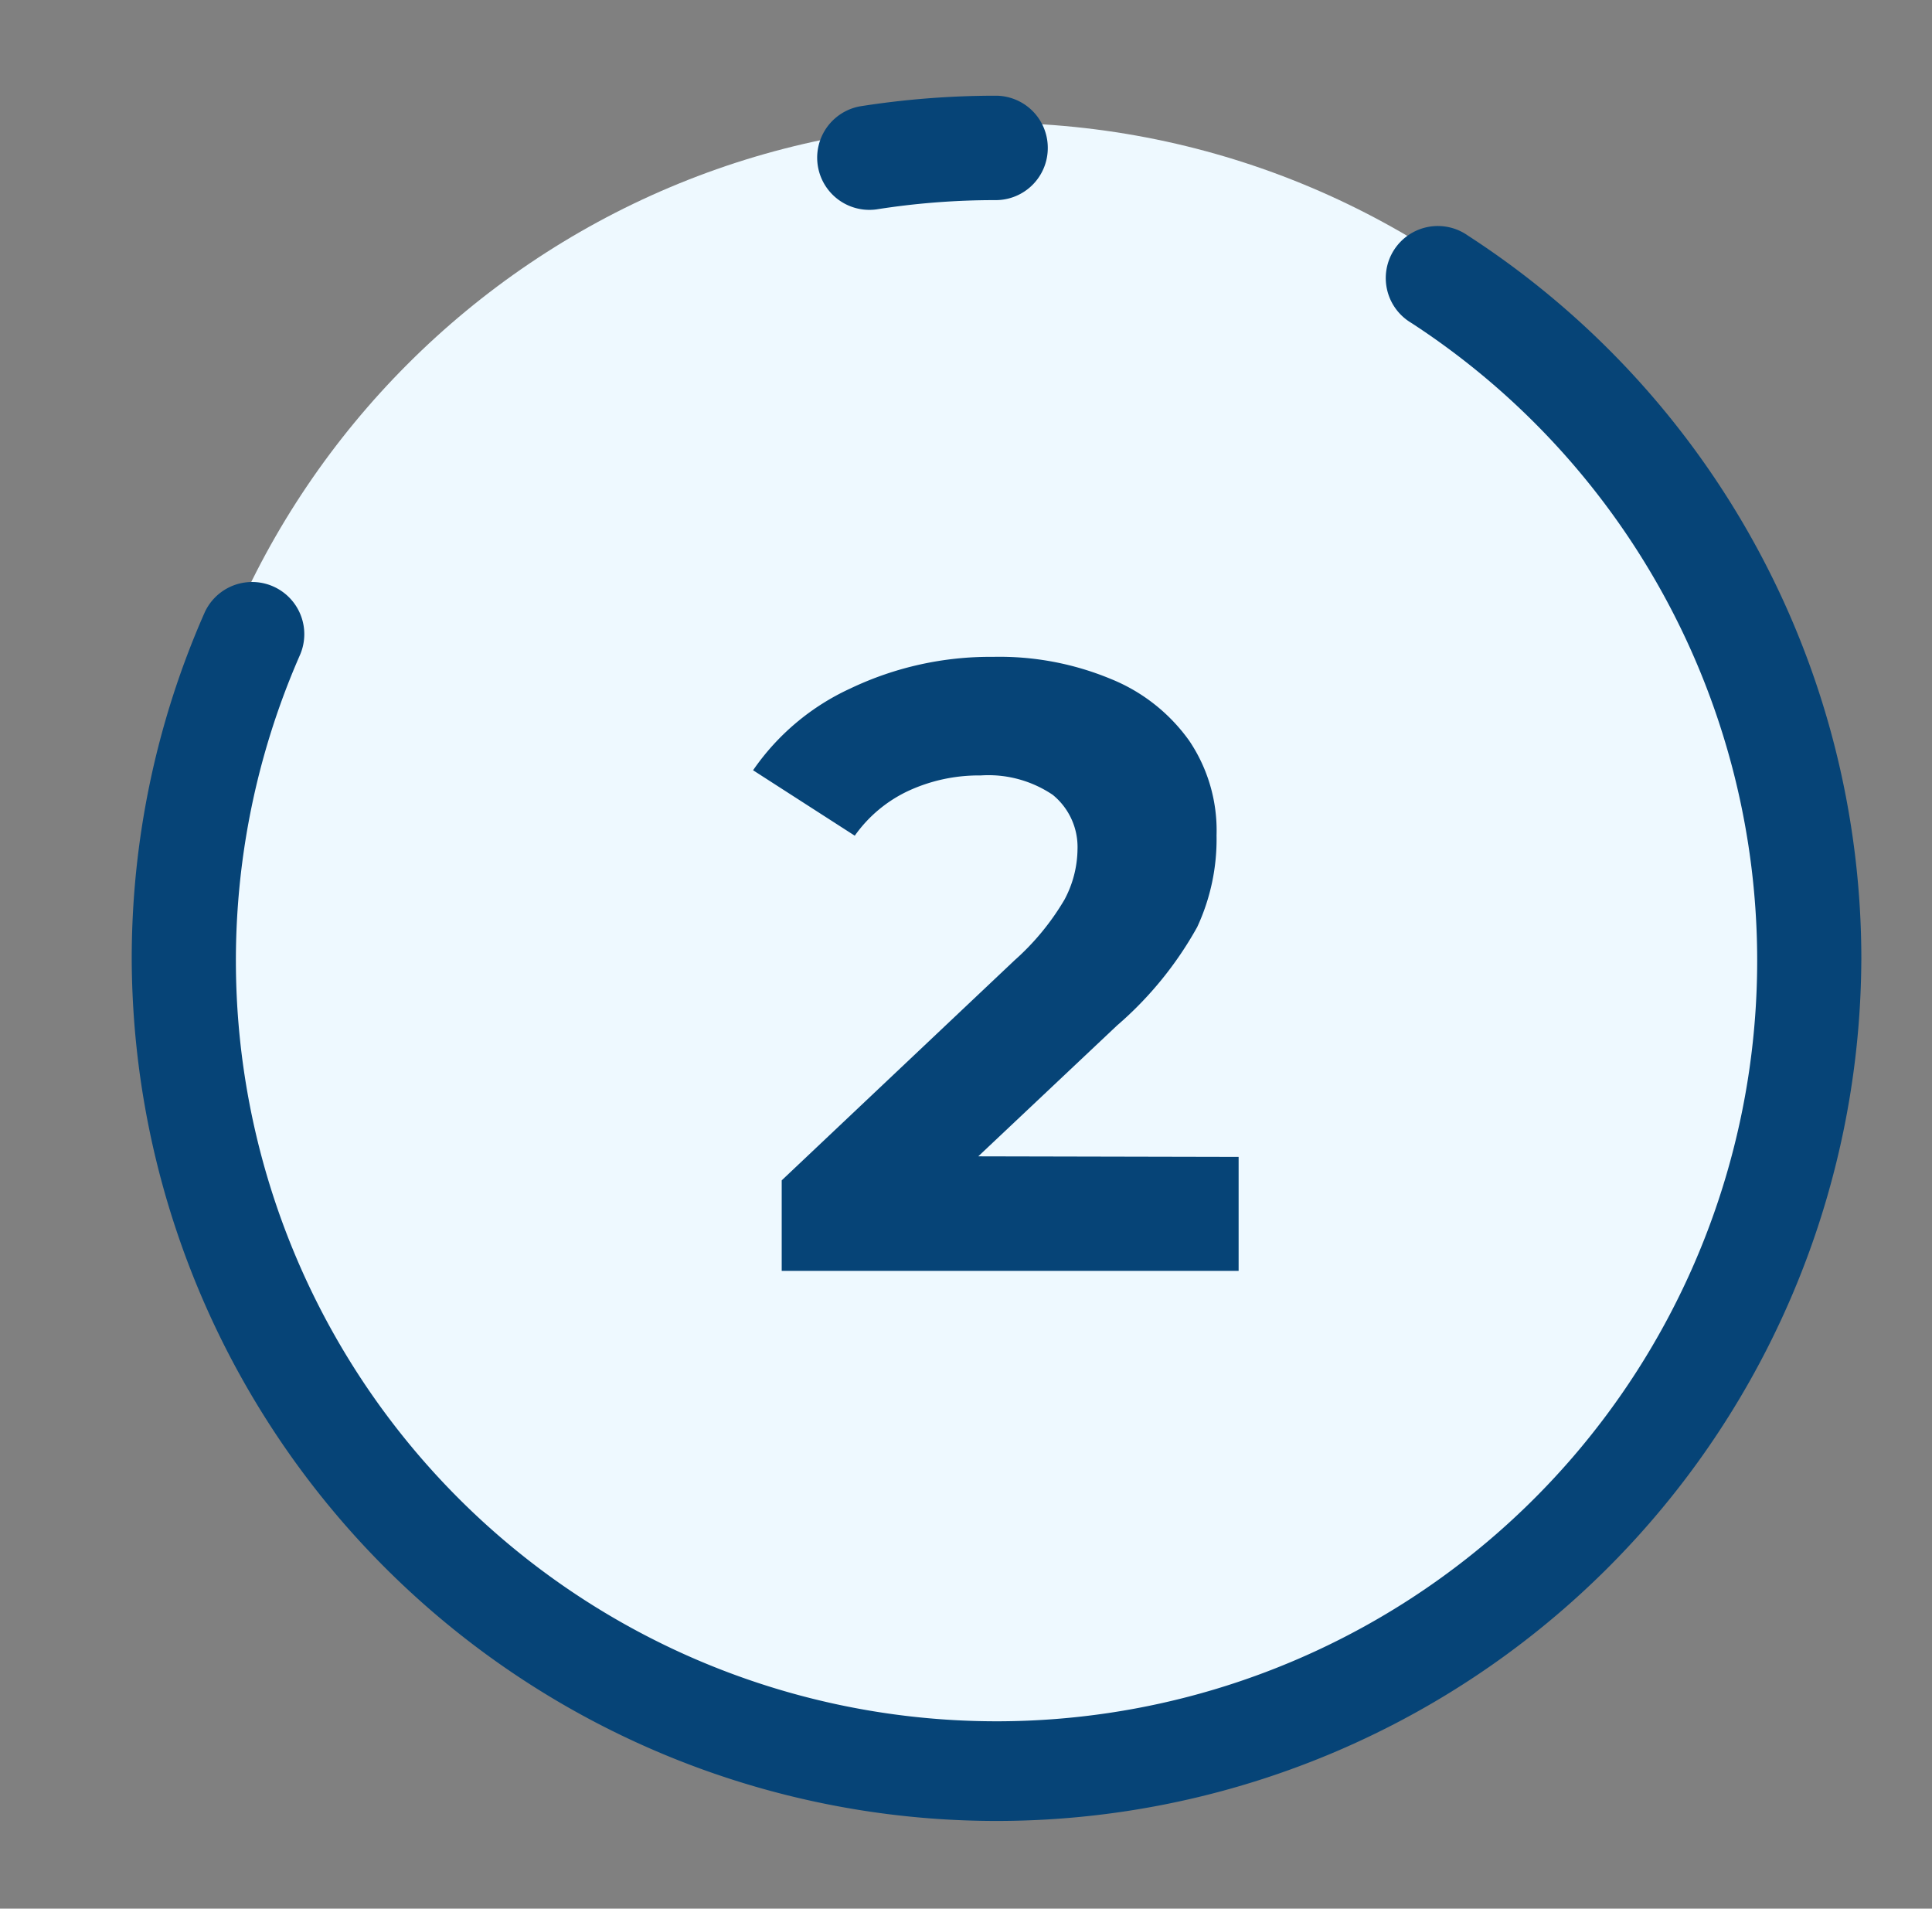
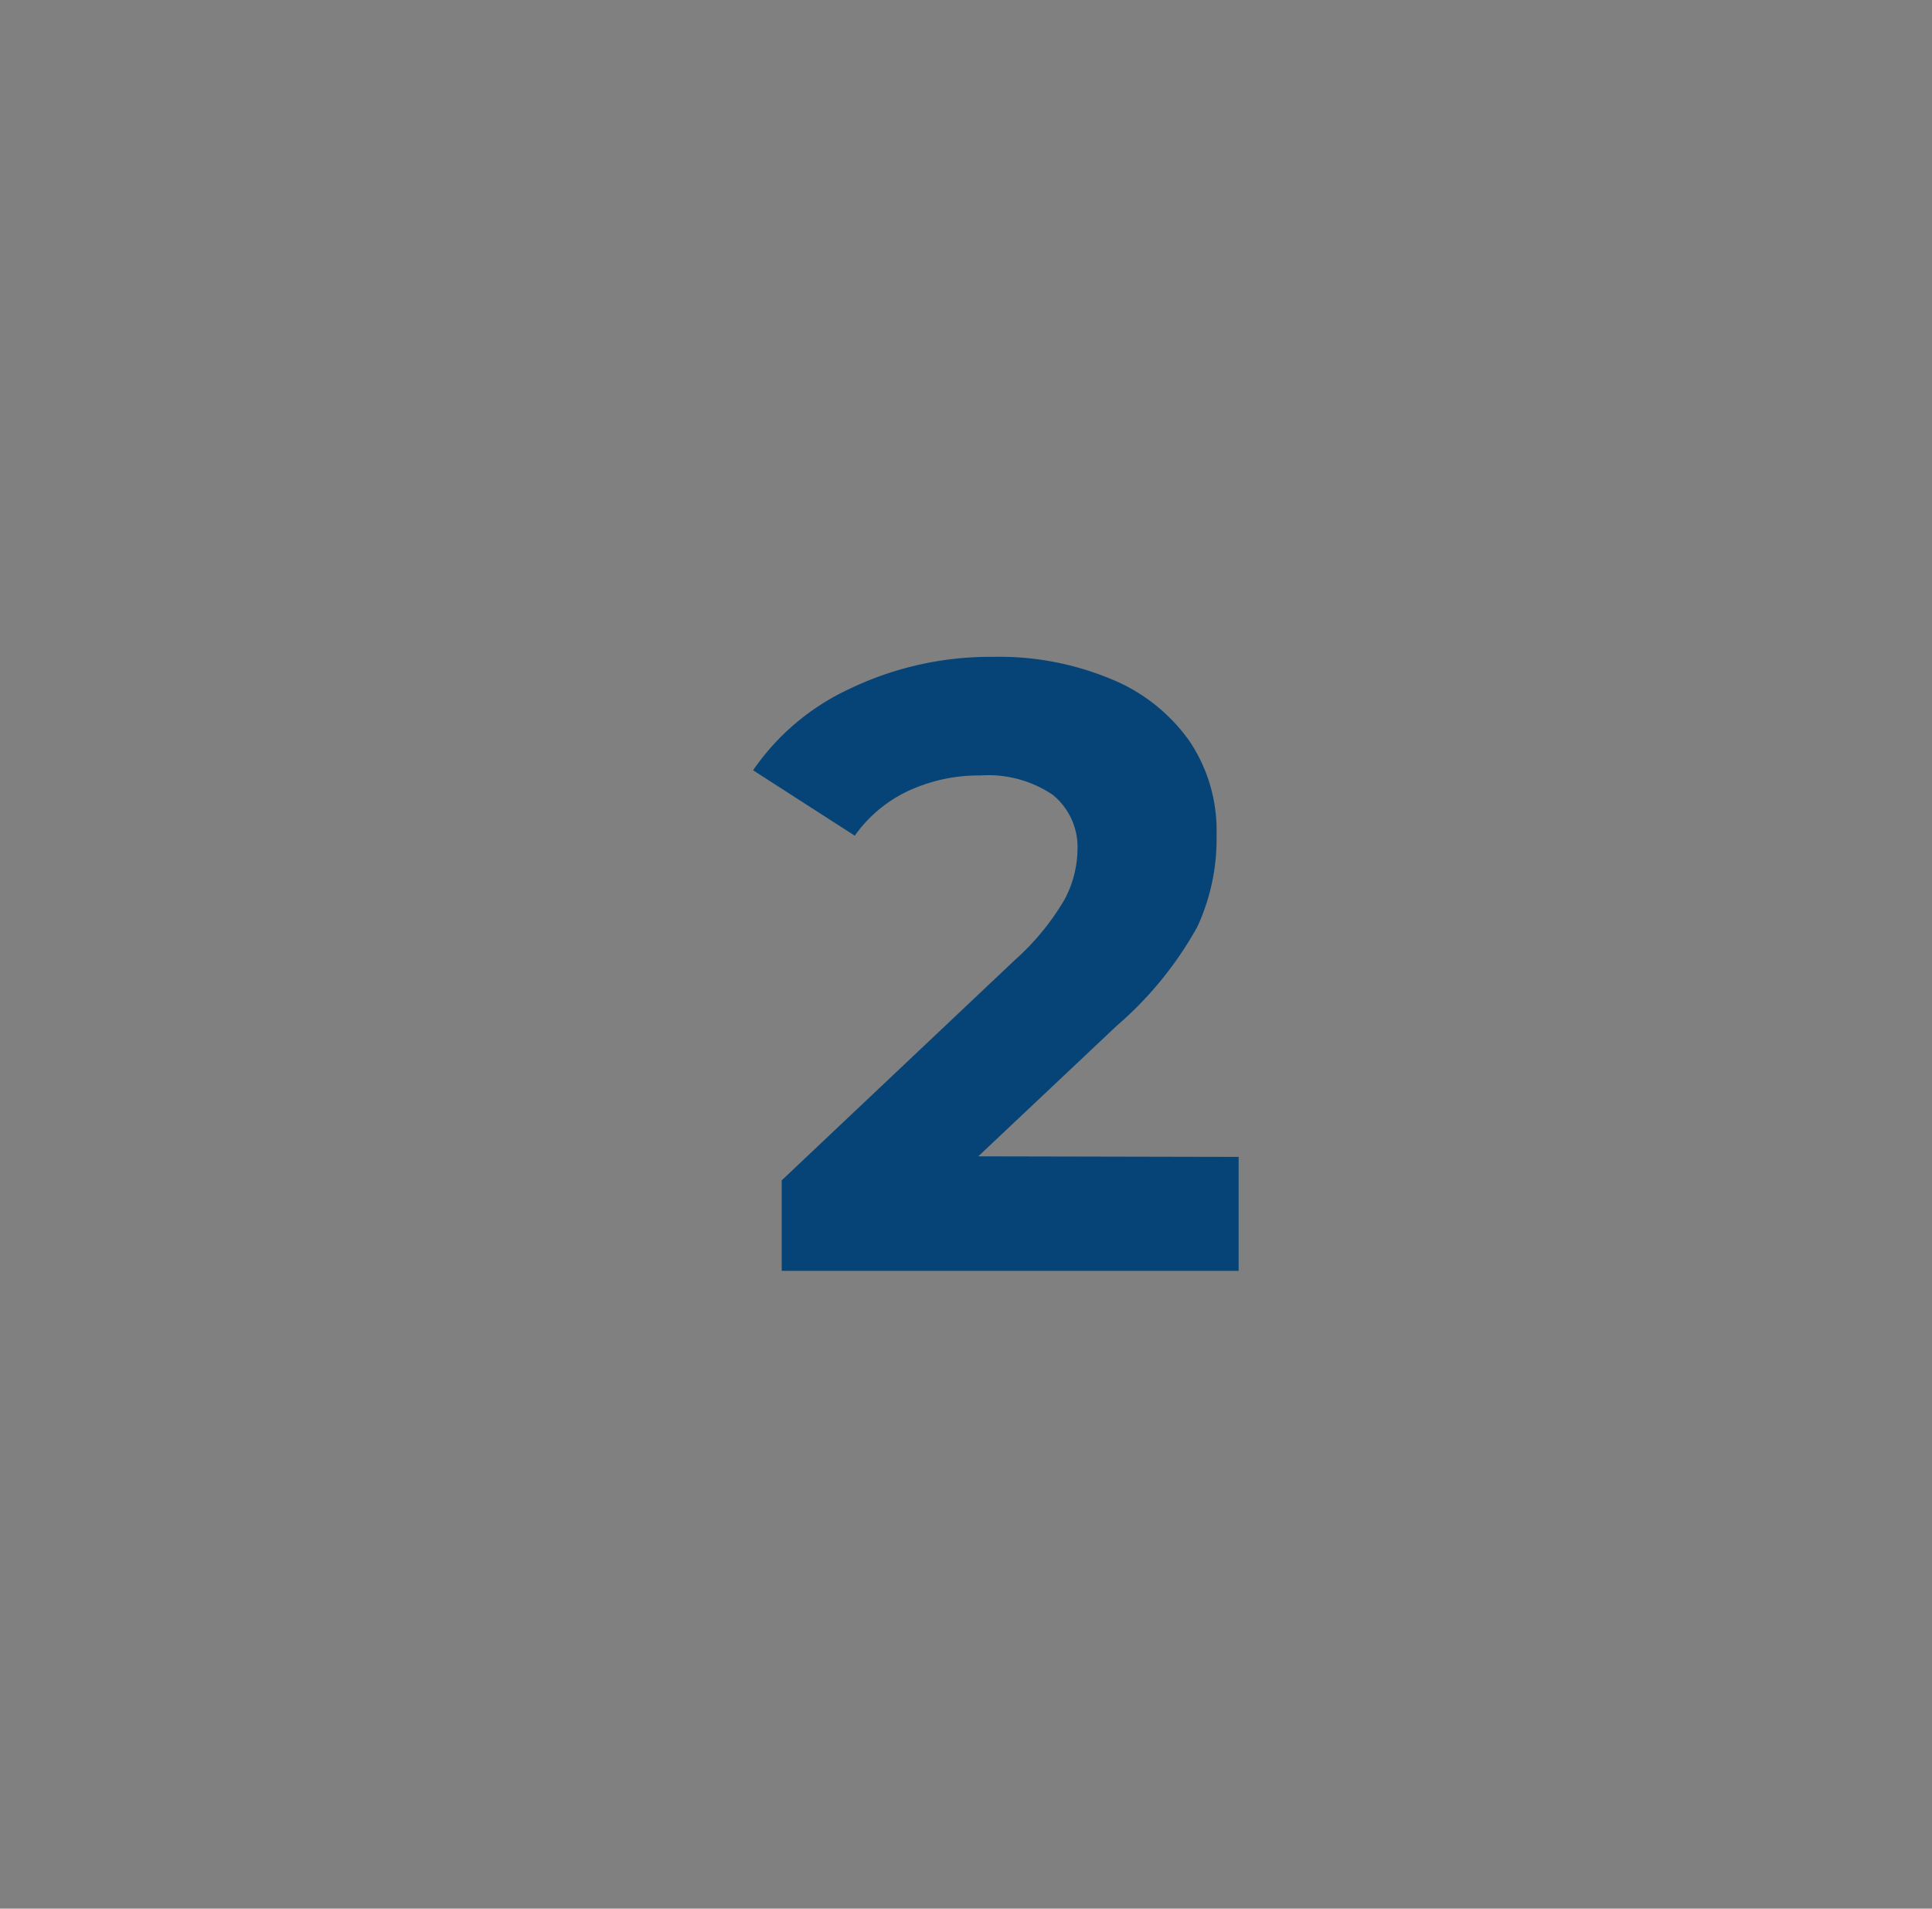
<svg xmlns="http://www.w3.org/2000/svg" width="82" height="81" viewBox="0 0 82 81" fill="none">
  <rect x="0" y="0" width="82" height="81" fill="#808080" stroke="none" />
-   <path d="M42.03 75.145c19.313 0 34.969-15.656 34.969-34.969 0-19.313-15.656-34.969-34.97-34.969-19.312 0-34.968 15.656-34.968 34.969 0 19.313 15.656 34.969 34.969 34.969z" fill="#EEF9FF" />
-   <path d="M79 40.766a36.705 36.705 0 0 1-73.409 0 36.369 36.369 0 0 1 3.102-14.788 2.215 2.215 0 0 1 4.05 1.793 32.284 32.284 0 1 0 47.153-14.07 2.21 2.21 0 1 1 2.407-3.703 36.578 36.578 0 0 1 16.698 30.768zM44.471 6.272a2.21 2.21 0 0 1-2.21 2.221 32.296 32.296 0 0 0-5.068.394 2.215 2.215 0 0 1-.694-4.374 37.029 37.029 0 0 1 5.785-.451 2.21 2.21 0 0 1 2.187 2.21z" fill="#064477" />
  <path d="M52.571 49.098v4.836H33.178v-3.841l9.882-9.338c.835-.74 1.55-1.608 2.117-2.57a4.628 4.628 0 0 0 .556-2.14 2.857 2.857 0 0 0-1.053-2.314 4.883 4.883 0 0 0-3.055-.822 7.14 7.14 0 0 0-3.032.637 5.786 5.786 0 0 0-2.314 1.92l-4.316-2.777a10.148 10.148 0 0 1 4.13-3.471 13.78 13.78 0 0 1 6.064-1.342c1.71-.037 3.408.282 4.987.937a7.556 7.556 0 0 1 3.333 2.627 6.804 6.804 0 0 1 1.157 4.015 8.84 8.84 0 0 1-.821 3.888 15.345 15.345 0 0 1-3.402 4.177l-5.89 5.554 11.05.024z" fill="#064477" />
</svg>